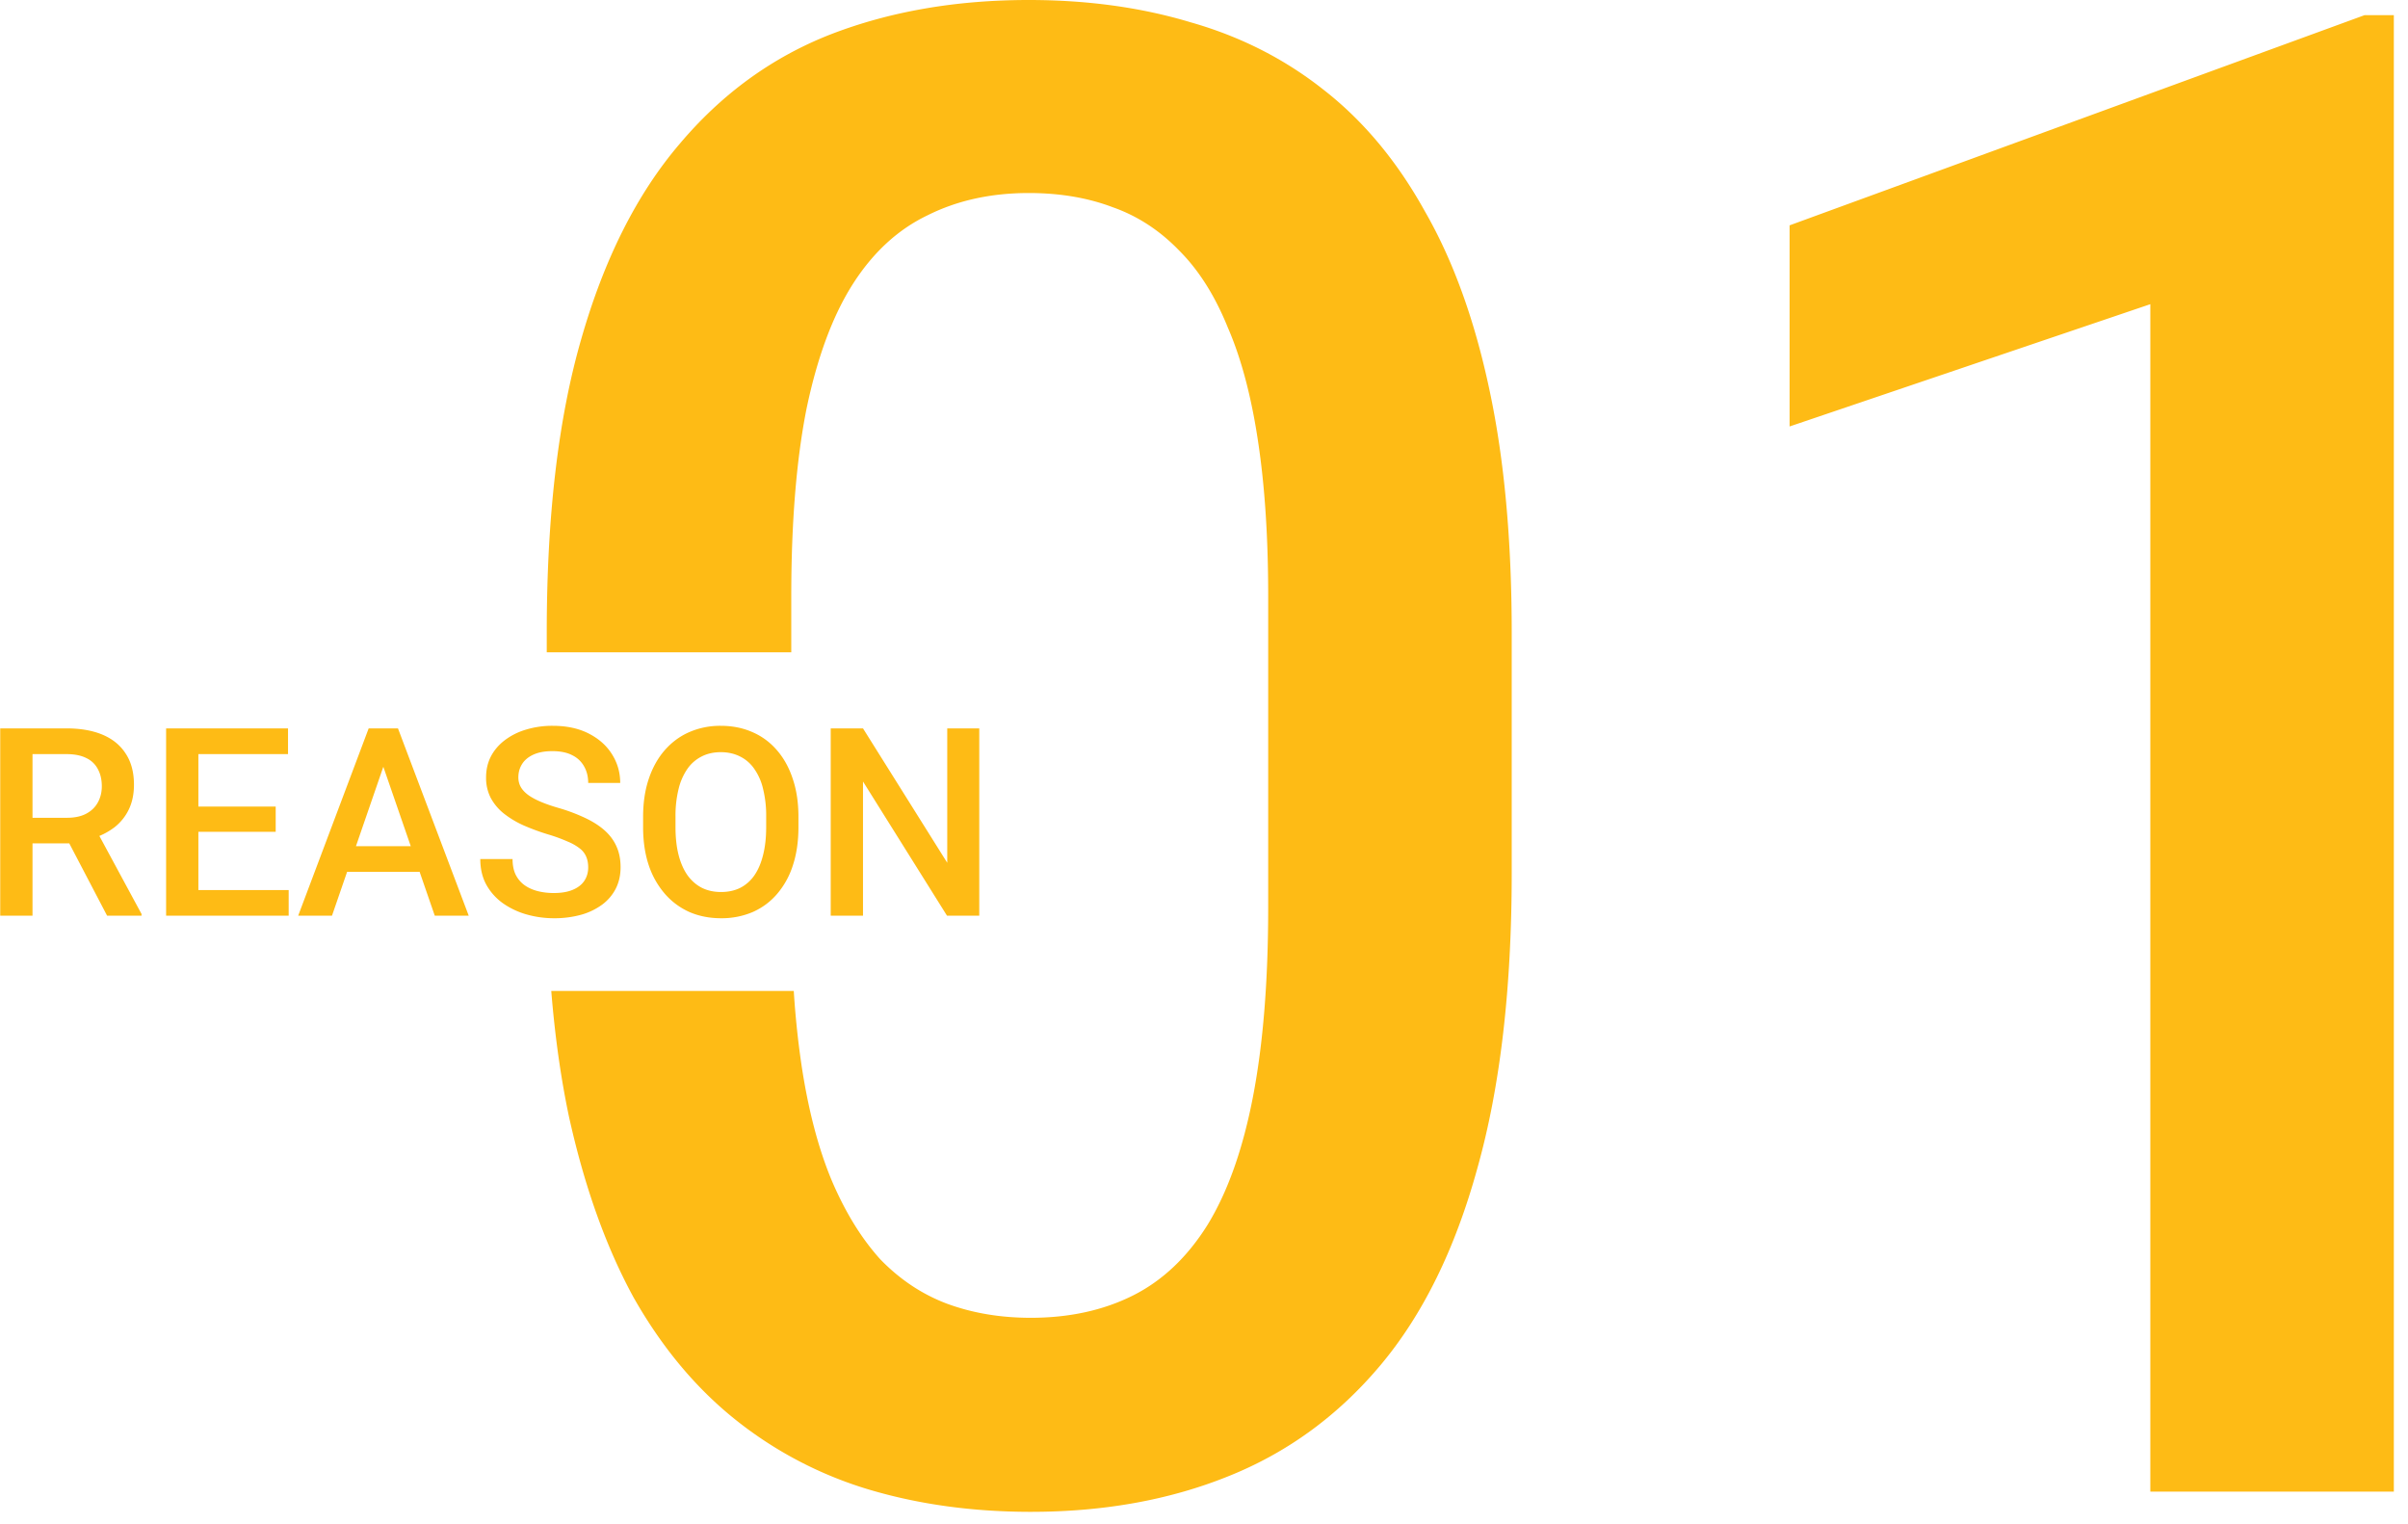
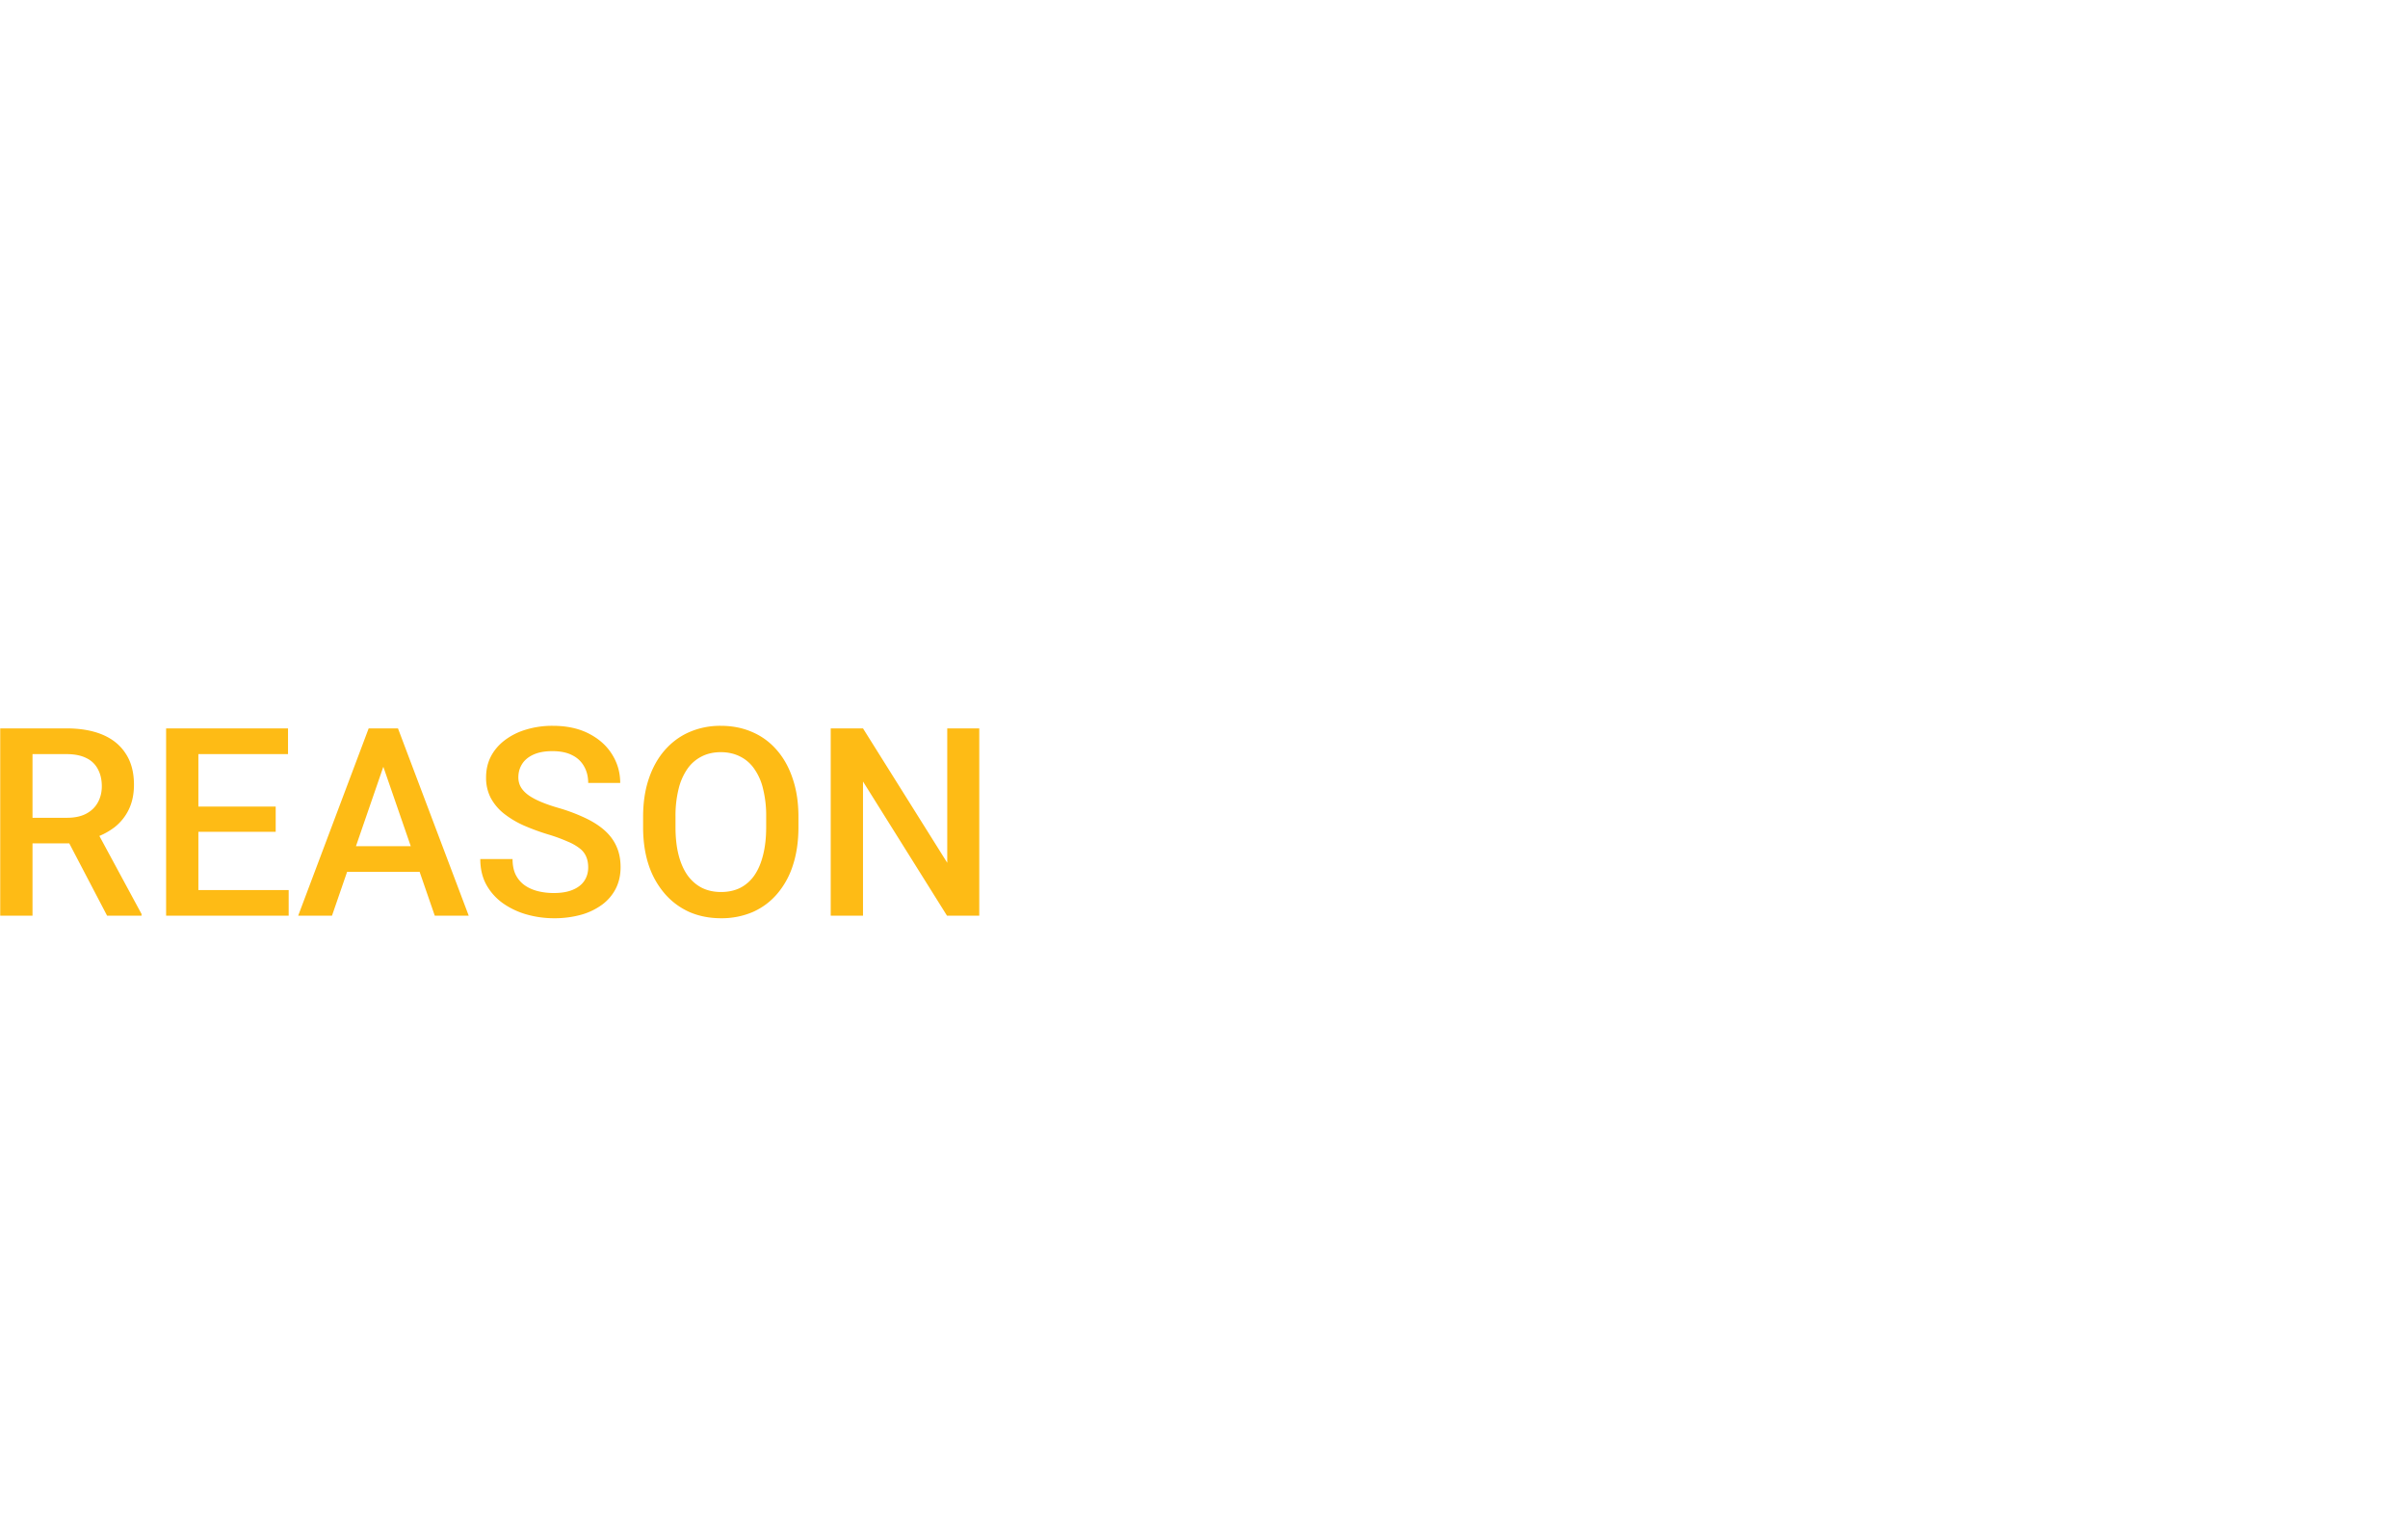
<svg xmlns="http://www.w3.org/2000/svg" width="128" height="81" fill="none">
-   <path fill-rule="evenodd" clip-rule="evenodd" d="M80.357 46.406V33.623c0-4.906-.394-9.202-1.181-12.89-.788-3.724-1.934-6.894-3.438-9.507-1.468-2.65-3.258-4.799-5.37-6.446-2.078-1.647-4.44-2.846-7.09-3.598C60.662.394 57.797 0 54.683 0c-3.868 0-7.377.609-10.528 1.826-3.115 1.218-5.8 3.17-8.056 5.855-2.256 2.65-3.993 6.105-5.21 10.366-1.218 4.225-1.826 9.417-1.826 15.576v1.045h12.998v-2.979c0-3.902.268-7.215.805-9.936.573-2.757 1.397-4.977 2.47-6.66 1.075-1.683 2.4-2.9 3.975-3.653 1.576-.787 3.366-1.181 5.372-1.181 1.647 0 3.133.25 4.458.752 1.325.465 2.506 1.235 3.544 2.31 1.039 1.038 1.898 2.398 2.579 4.081.716 1.647 1.253 3.67 1.611 6.07.358 2.363.537 5.102.537 8.217v16.543c0 3.903-.269 7.251-.806 10.044s-1.342 5.067-2.417 6.822c-1.074 1.718-2.399 2.972-3.974 3.76-1.576.787-3.384 1.181-5.425 1.181-1.611 0-3.097-.25-4.458-.752-1.325-.501-2.506-1.289-3.545-2.363-1.002-1.11-1.862-2.507-2.578-4.19-.716-1.718-1.253-3.777-1.611-6.176a46.774 46.774 0 01-.404-3.89H29.303c.195 2.406.509 4.634.942 6.683.824 3.724 1.97 6.928 3.438 9.614 1.504 2.65 3.312 4.816 5.424 6.499a20.994 20.994 0 007.09 3.706c2.65.788 5.515 1.182 8.594 1.182 3.867 0 7.358-.627 10.474-1.88 3.15-1.254 5.854-3.223 8.11-5.908 2.256-2.686 3.975-6.177 5.156-10.474 1.218-4.333 1.826-9.56 1.826-15.684zm46.89 32.871V.806h-1.558L95.128 11.977v10.689l19.175-6.499v63.11h12.944z" fill="#FEBB15" />
  <path d="M52.054 38.713v9.953h-1.716l-4.464-7.13v7.13h-1.716v-9.953h1.716l4.478 7.143v-7.143h1.702zm-9.612 4.703v.547c0 .752-.098 1.426-.294 2.023a4.364 4.364 0 01-.84 1.525c-.36.419-.793.74-1.3.964a4.193 4.193 0 01-1.68.328c-.611 0-1.17-.11-1.676-.328a3.76 3.76 0 01-1.305-.964 4.474 4.474 0 01-.862-1.525c-.2-.597-.3-1.271-.3-2.023v-.547c0-.752.1-1.424.3-2.017.2-.597.483-1.105.848-1.524.37-.424.804-.745 1.306-.964a4.102 4.102 0 011.674-.335c.616 0 1.176.112 1.682.335.506.219.941.54 1.306.964.364.42.645.927.84 1.524.201.593.301 1.265.301 2.017zm-1.715.547v-.56a5.91 5.91 0 00-.164-1.47 3.039 3.039 0 00-.472-1.074 1.973 1.973 0 00-.759-.656c-.3-.15-.64-.226-1.019-.226-.378 0-.715.076-1.011.226a2.04 2.04 0 00-.759.656 3.187 3.187 0 00-.472 1.074 5.91 5.91 0 00-.164 1.47v.56c0 .556.055 1.048.164 1.477.11.428.27.79.479 1.086.214.292.47.513.765.663.297.146.634.22 1.012.22.383 0 .723-.074 1.019-.22a2.04 2.04 0 00.752-.663c.205-.296.36-.658.465-1.087.109-.428.164-.92.164-1.476zm-9.461 2.139c0-.204-.032-.387-.096-.546a1.066 1.066 0 00-.321-.438 2.648 2.648 0 00-.657-.383 8.706 8.706 0 00-1.066-.39 11.816 11.816 0 01-1.313-.485 4.993 4.993 0 01-1.039-.629 2.688 2.688 0 01-.69-.827 2.316 2.316 0 01-.246-1.087c0-.405.084-.774.253-1.107.173-.333.417-.62.731-.861a3.5 3.5 0 011.128-.568 4.75 4.75 0 011.436-.205c.738 0 1.374.137 1.907.41.538.274.95.64 1.237 1.1.292.461.438.97.438 1.525h-1.702c0-.328-.071-.617-.212-.868a1.436 1.436 0 00-.63-.601c-.277-.146-.63-.22-1.059-.22-.405 0-.743.062-1.011.185-.27.123-.47.29-.602.5-.132.21-.198.446-.198.71 0 .187.043.358.13.513.086.15.218.292.396.424.178.128.401.248.67.362.269.114.586.224.95.328a9.416 9.416 0 011.443.547c.41.196.752.42 1.025.67.273.25.479.536.615.855.137.314.205.672.205 1.073 0 .42-.084.797-.253 1.135a2.45 2.45 0 01-.724.854 3.47 3.47 0 01-1.121.54 5.298 5.298 0 01-1.45.185 5.31 5.31 0 01-1.415-.192 4.174 4.174 0 01-1.257-.58 3.003 3.003 0 01-.903-.985c-.223-.397-.335-.86-.335-1.388h1.716c0 .324.055.6.164.827.114.228.271.415.472.56.2.142.433.247.697.315.269.069.556.103.861.103.401 0 .736-.057 1.005-.171.274-.114.479-.273.616-.479.136-.205.205-.442.205-.71zM20.622 40.04l-2.974 8.626h-1.797l3.746-9.953h1.148l-.123 1.326zm2.488 8.626l-2.98-8.627-.13-1.326h1.155l3.76 9.953H23.11zm-.143-3.691v1.36h-5.414v-1.36h5.414zm-7.622 2.331v1.36H10.06v-1.36h5.285zm-4.8-8.593v9.953H8.83v-9.953h1.716zm4.11 4.156v1.34H10.06v-1.34h4.594zm.655-4.156v1.367h-5.25v-1.367h5.25zm-15.298 0h3.52c.757 0 1.402.114 1.935.342.533.228.94.565 1.223 1.011.288.442.431.99.431 1.641 0 .497-.091.934-.273 1.313a2.67 2.67 0 01-.773.957 3.72 3.72 0 01-1.19.594l-.519.253H1.201l-.014-1.36H3.56c.41 0 .752-.073 1.025-.219.273-.146.478-.344.615-.595.141-.255.212-.542.212-.86 0-.347-.068-.648-.205-.903a1.321 1.321 0 00-.615-.595c-.278-.141-.631-.212-1.06-.212H1.728v8.586H.012v-9.953zm5.68 9.953l-2.338-4.47 1.798-.008 2.372 4.39v.088H5.692z" fill="#FEBB15" />
</svg>